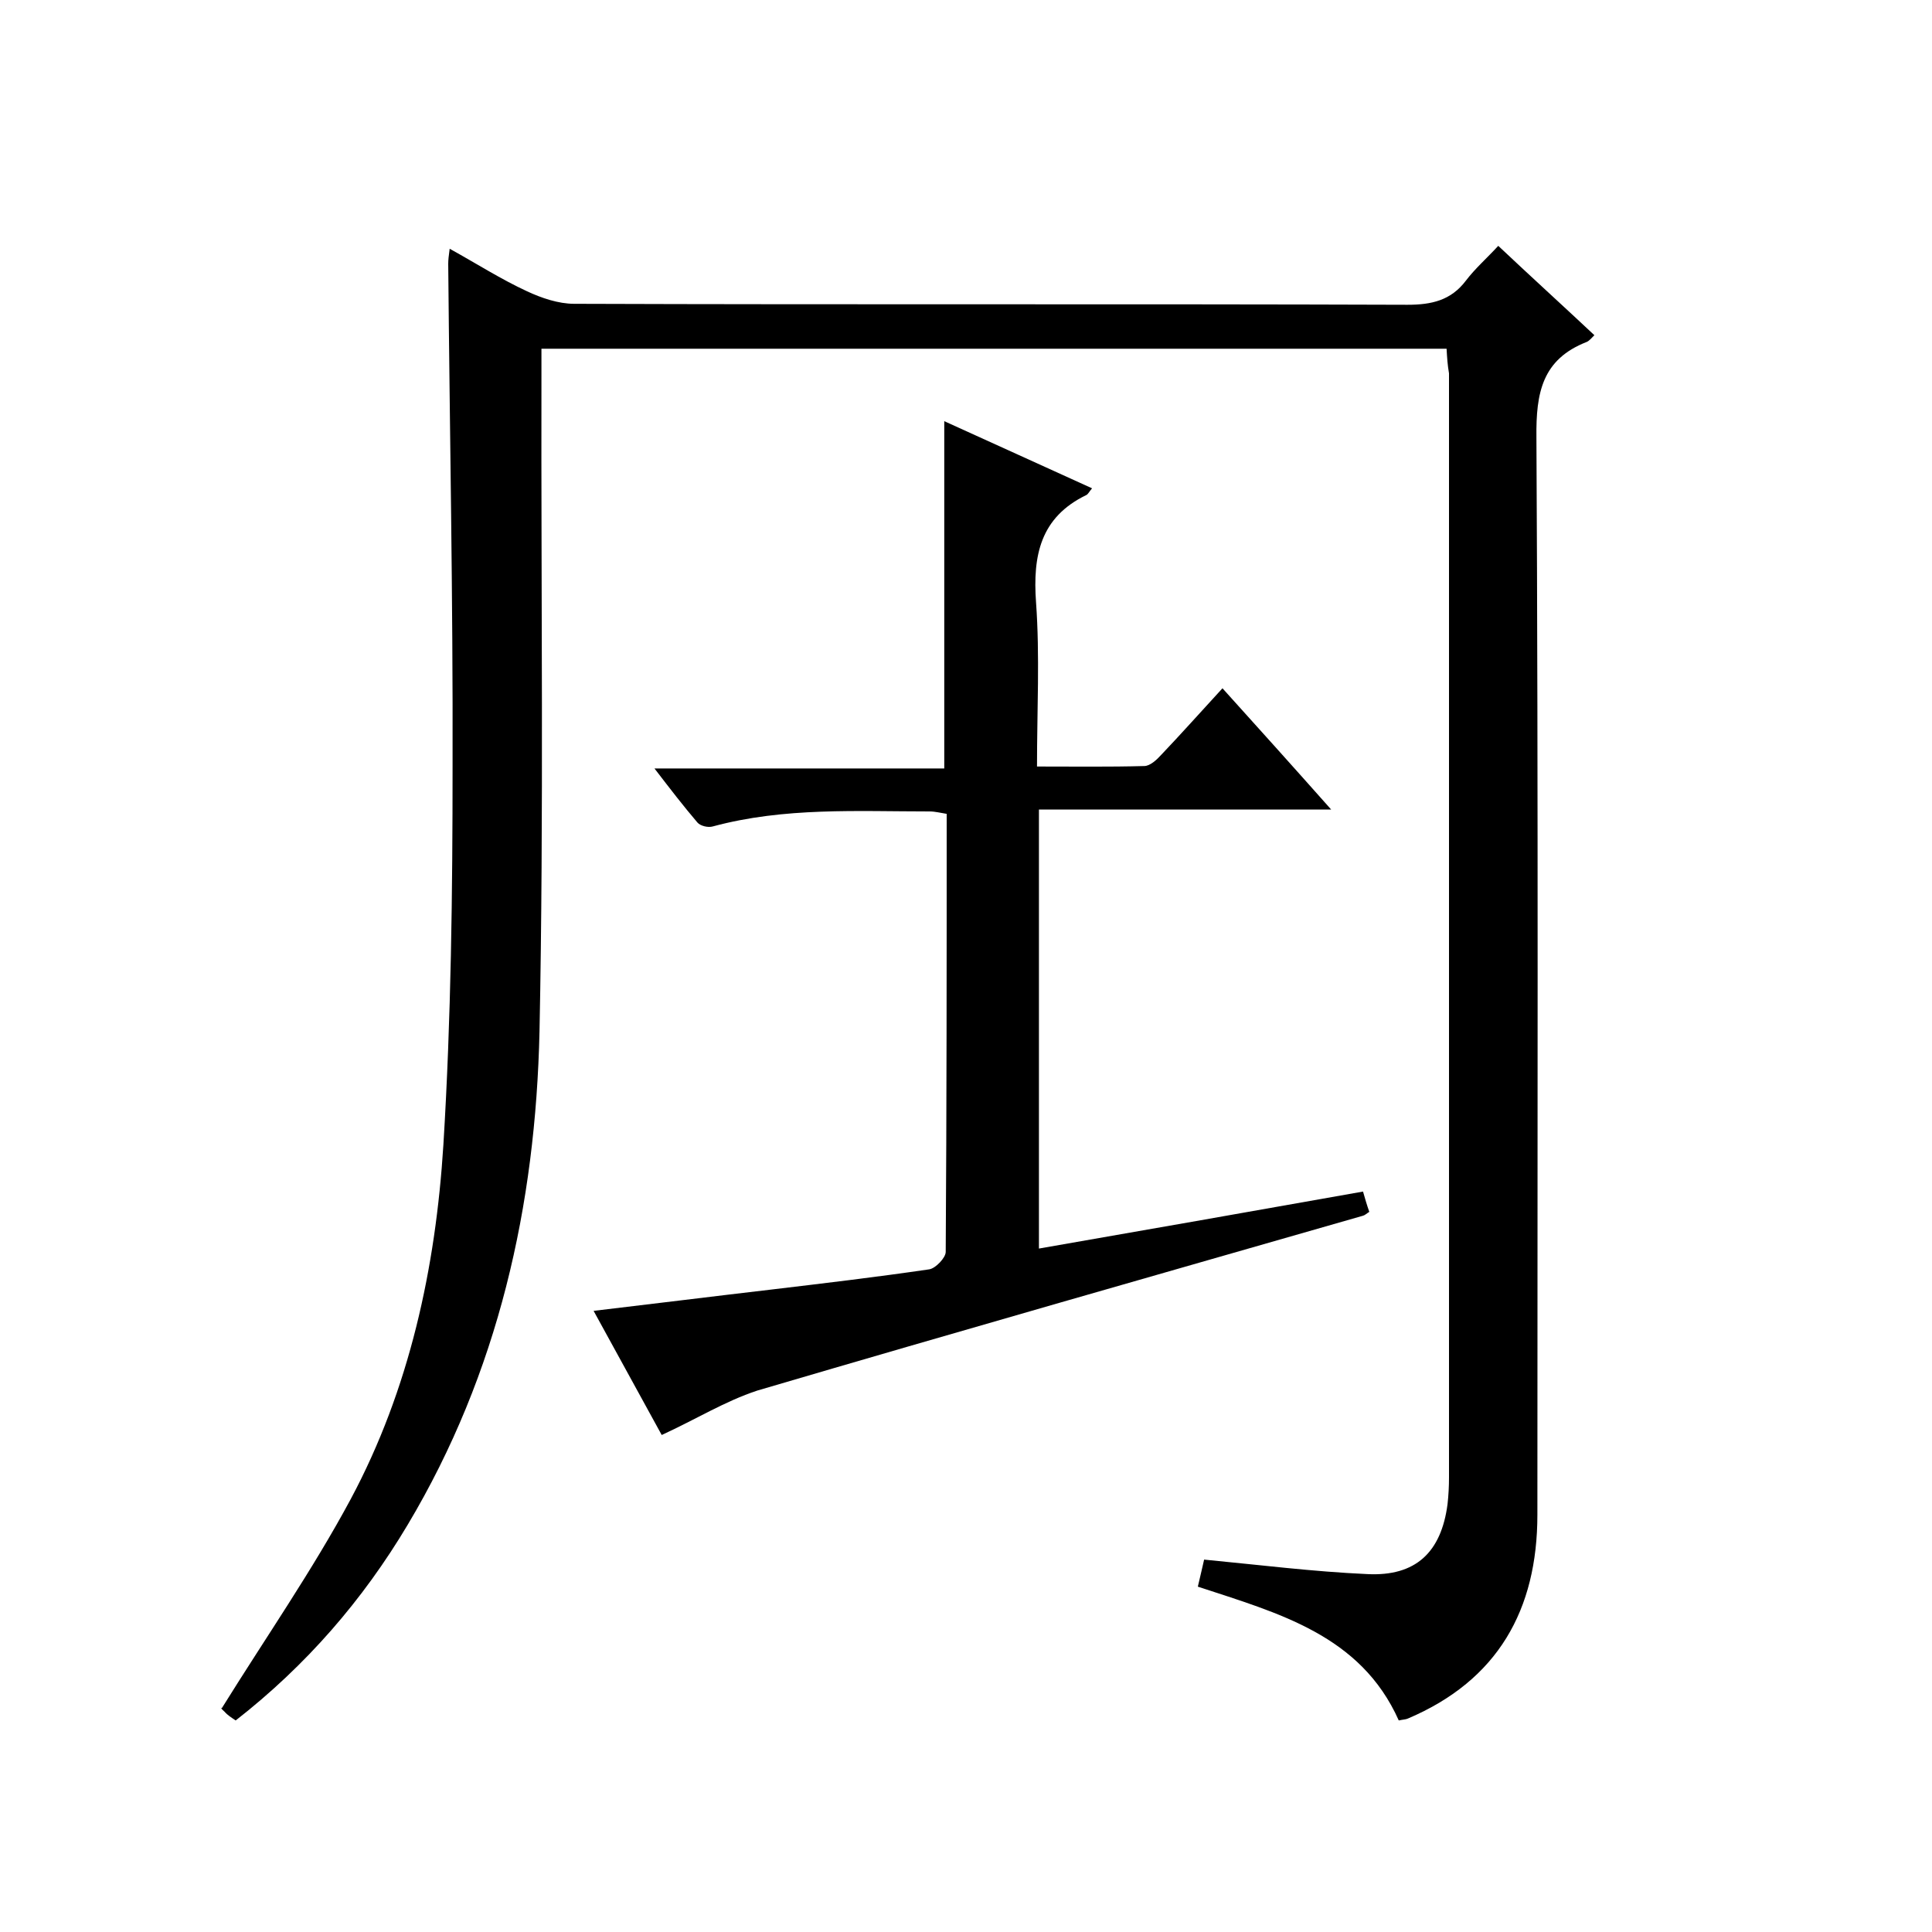
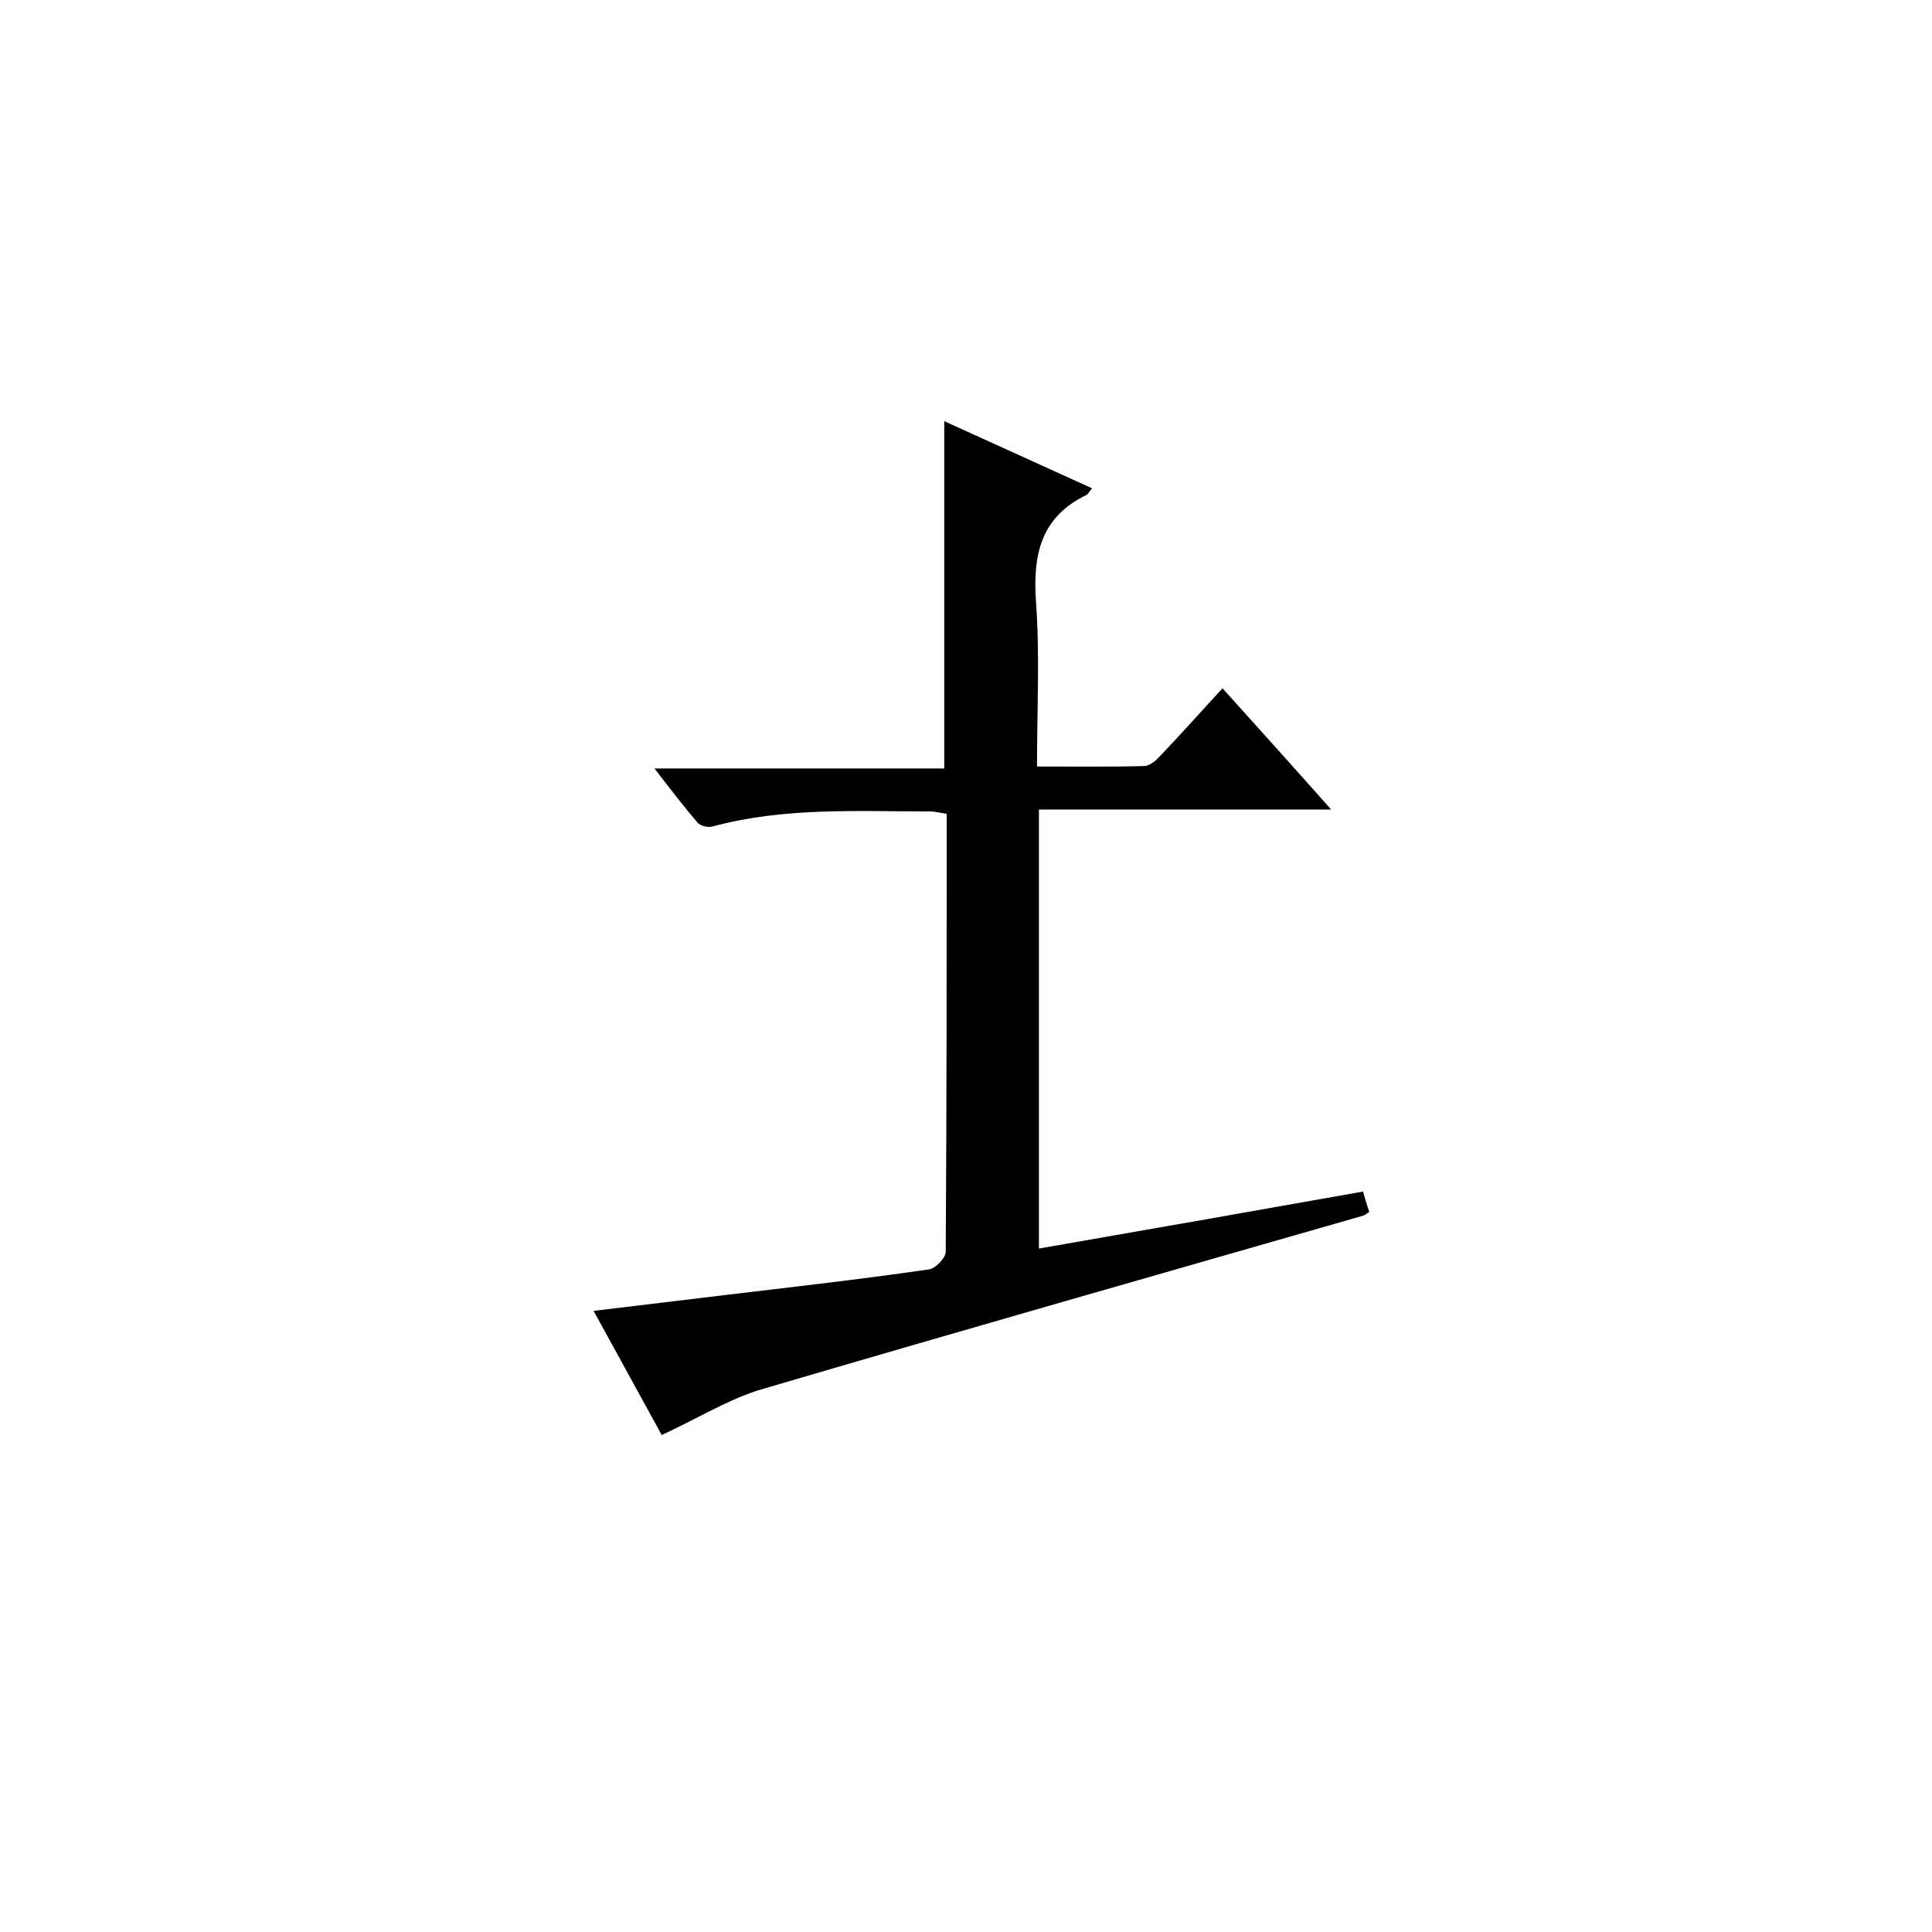
<svg xmlns="http://www.w3.org/2000/svg" enable-background="new 0 0 400 400" viewBox="0 0 400 400">
-   <path d="m299.5 72.2c-62.4 0-124.5 0-187.4 0v5.8c-.1 45.2.5 90.4-.4 135.5-.8 36.1-8.5 70.7-27.3 102.2-9.3 15.6-21 29.1-35.6 40.5-.9-.6-1.7-1.1-2.3-1.8-.6-.5-1.1-1.2-.6-.7 9.2-14.8 18.8-28.6 26.7-43.3 12.2-22.8 17.6-47.9 19.2-73.4 1.6-26.1 1.9-52.3 1.9-78.4.1-34.7-.6-69.3-.9-104 0-.8.1-1.6.3-3.1 5.6 3.1 10.6 6.3 16 8.8 3 1.4 6.5 2.6 9.8 2.6 57.5.2 115 0 172.5.2 5 0 9-.9 12.1-5 1.9-2.5 4.3-4.6 6.7-7.2 6.9 6.5 13.4 12.4 19.9 18.5-.6.6-1.1 1.2-1.6 1.4-9.2 3.6-10.5 10.5-10.4 19.7.4 74.4.2 148.7.2 223.1 0 19.7-8.2 34.3-26.8 42.2-.4.2-1 .2-1.9.4-7.9-17.7-24.9-22.2-41.6-27.7.5-2.2 1-4.2 1.3-5.6 11.5 1.1 22.6 2.5 33.8 3 10 .5 15.3-4.5 16.6-14.5.2-1.8.3-3.7.3-5.5 0-76.2 0-152.4 0-228.6-.3-1.7-.4-3.3-.5-5.1z" />
  <path d="m137 297.1c-4.5-8.2-9.2-16.8-14.1-25.7 12.7-1.5 24.7-3 36.7-4.4 10.9-1.3 21.9-2.6 32.8-4.2 1.3-.2 3.4-2.4 3.4-3.6.2-30.1.2-60.3.2-90.7-1.3-.2-2.4-.5-3.5-.5-15 0-30.1-.9-44.9 3.1-1 .3-2.6-.1-3.2-.8-2.9-3.4-5.6-6.9-8.9-11.2h60c0-24.1 0-47.7 0-71.9 10.1 4.6 20.3 9.2 30.6 13.9-.6.7-.8 1.2-1.2 1.4-9.5 4.6-11.1 12.5-10.4 22.2.8 11.1.2 22.3.2 34 7.6 0 14.9.1 22.2-.1 1.2 0 2.6-1.3 3.5-2.3 4.1-4.3 8.1-8.8 12.7-13.8 7.4 8.2 14.6 16.2 22.5 25.1-20.7 0-40.4 0-60.5 0v90.9c22.4-3.9 44.6-7.8 67.1-11.8.4 1.4.8 2.8 1.3 4.2-.5.3-.9.7-1.3.8-41.8 12-83.6 23.9-125.4 36.2-6.7 2.2-12.8 6-19.8 9.2z" />
</svg>